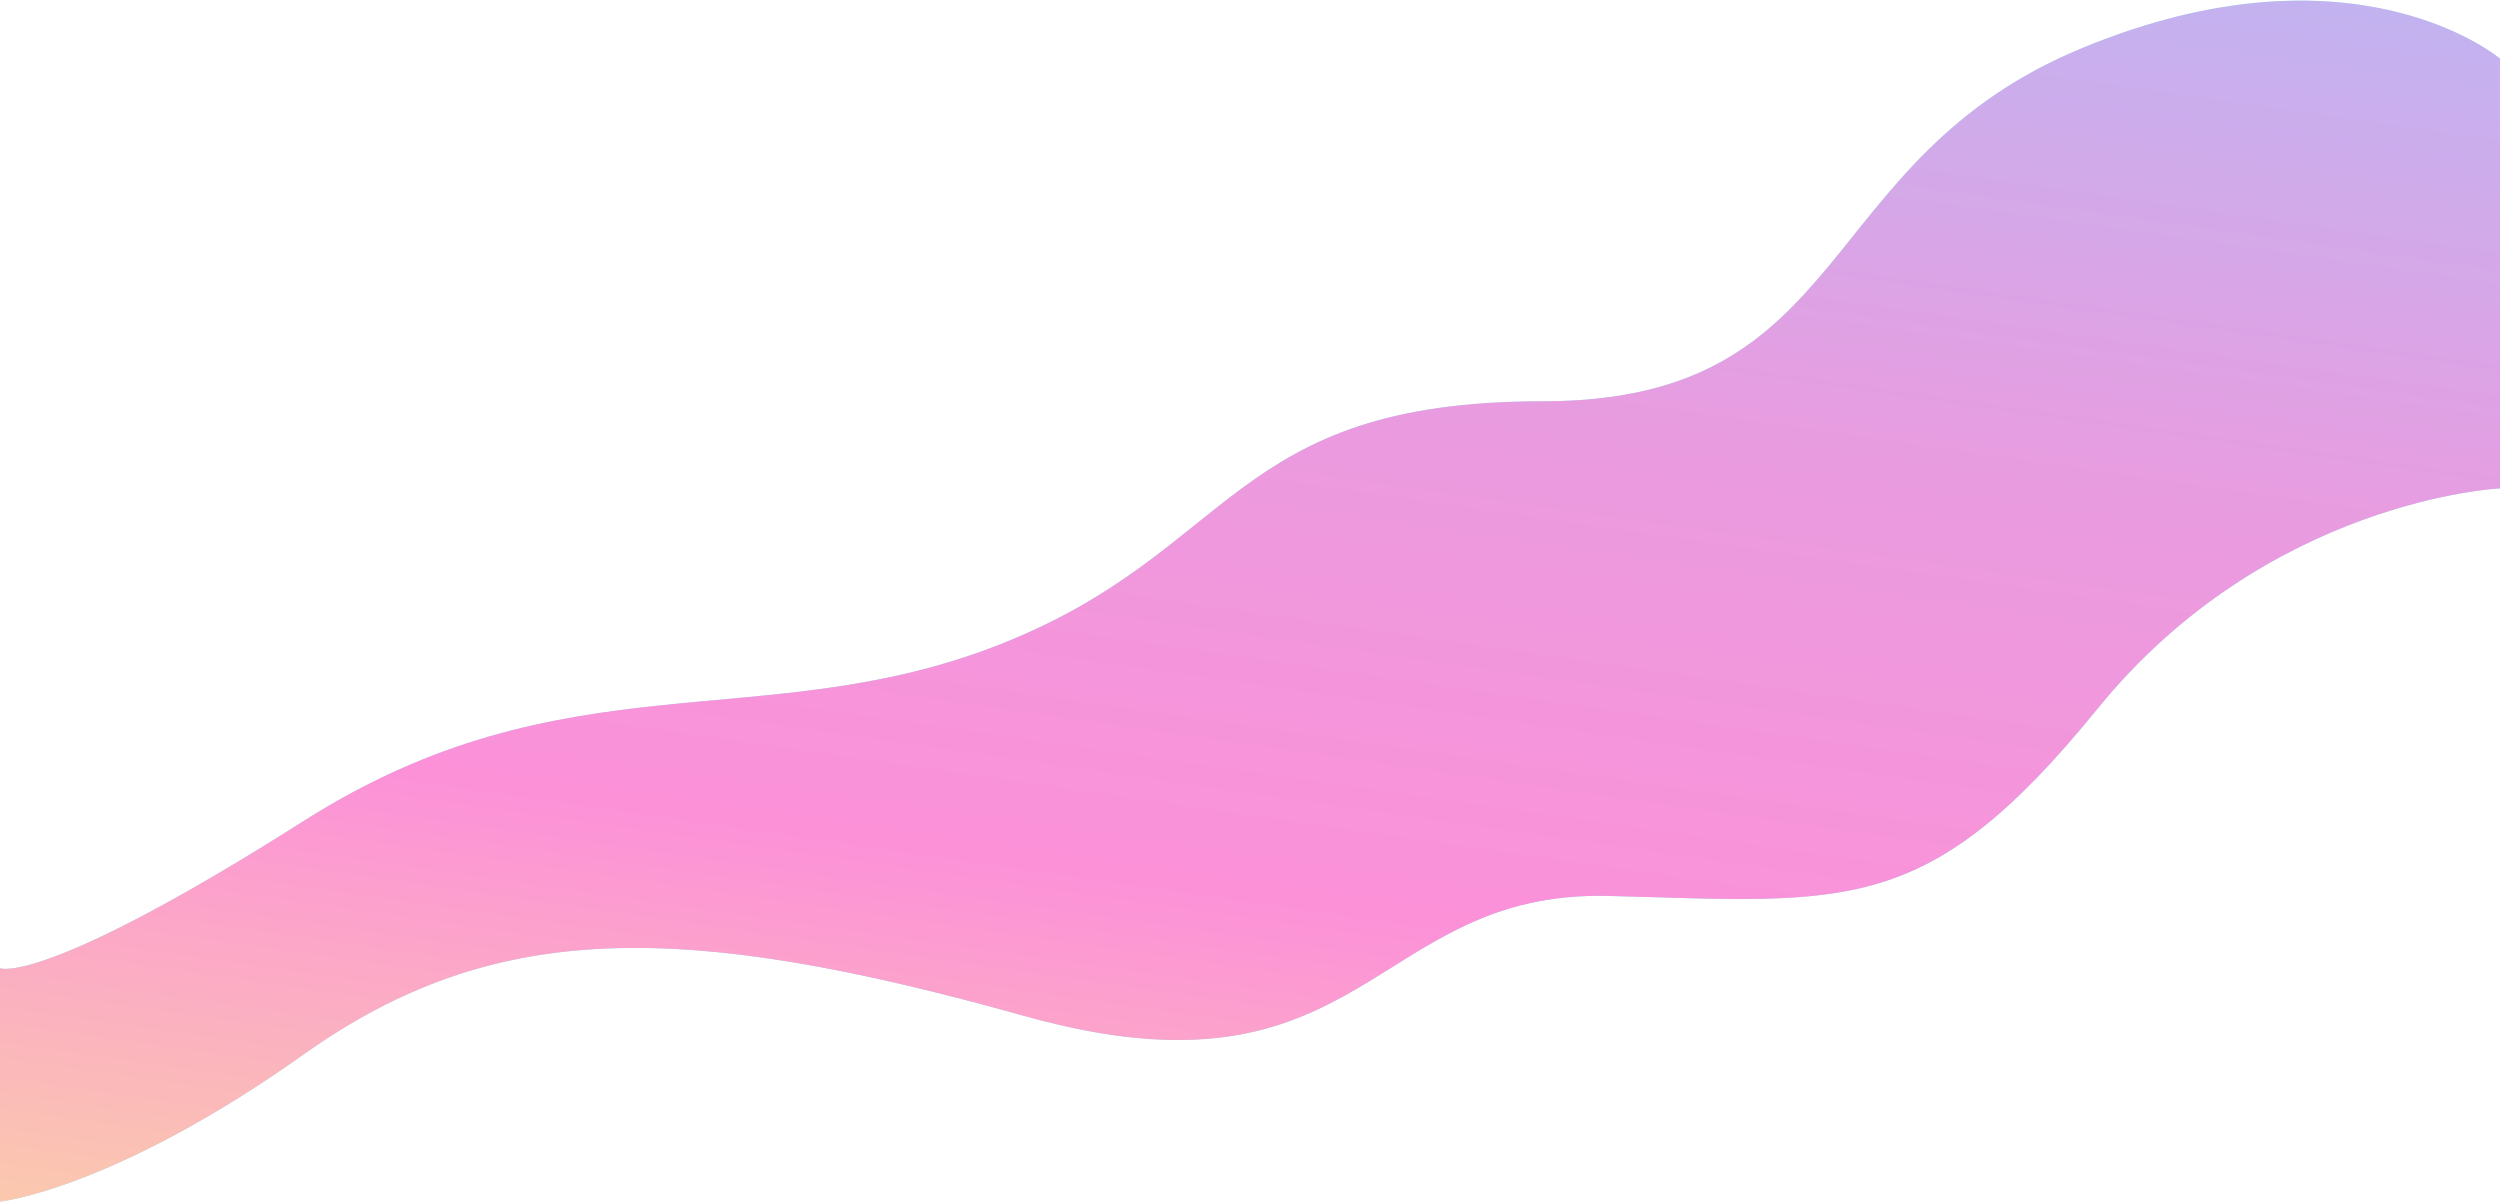
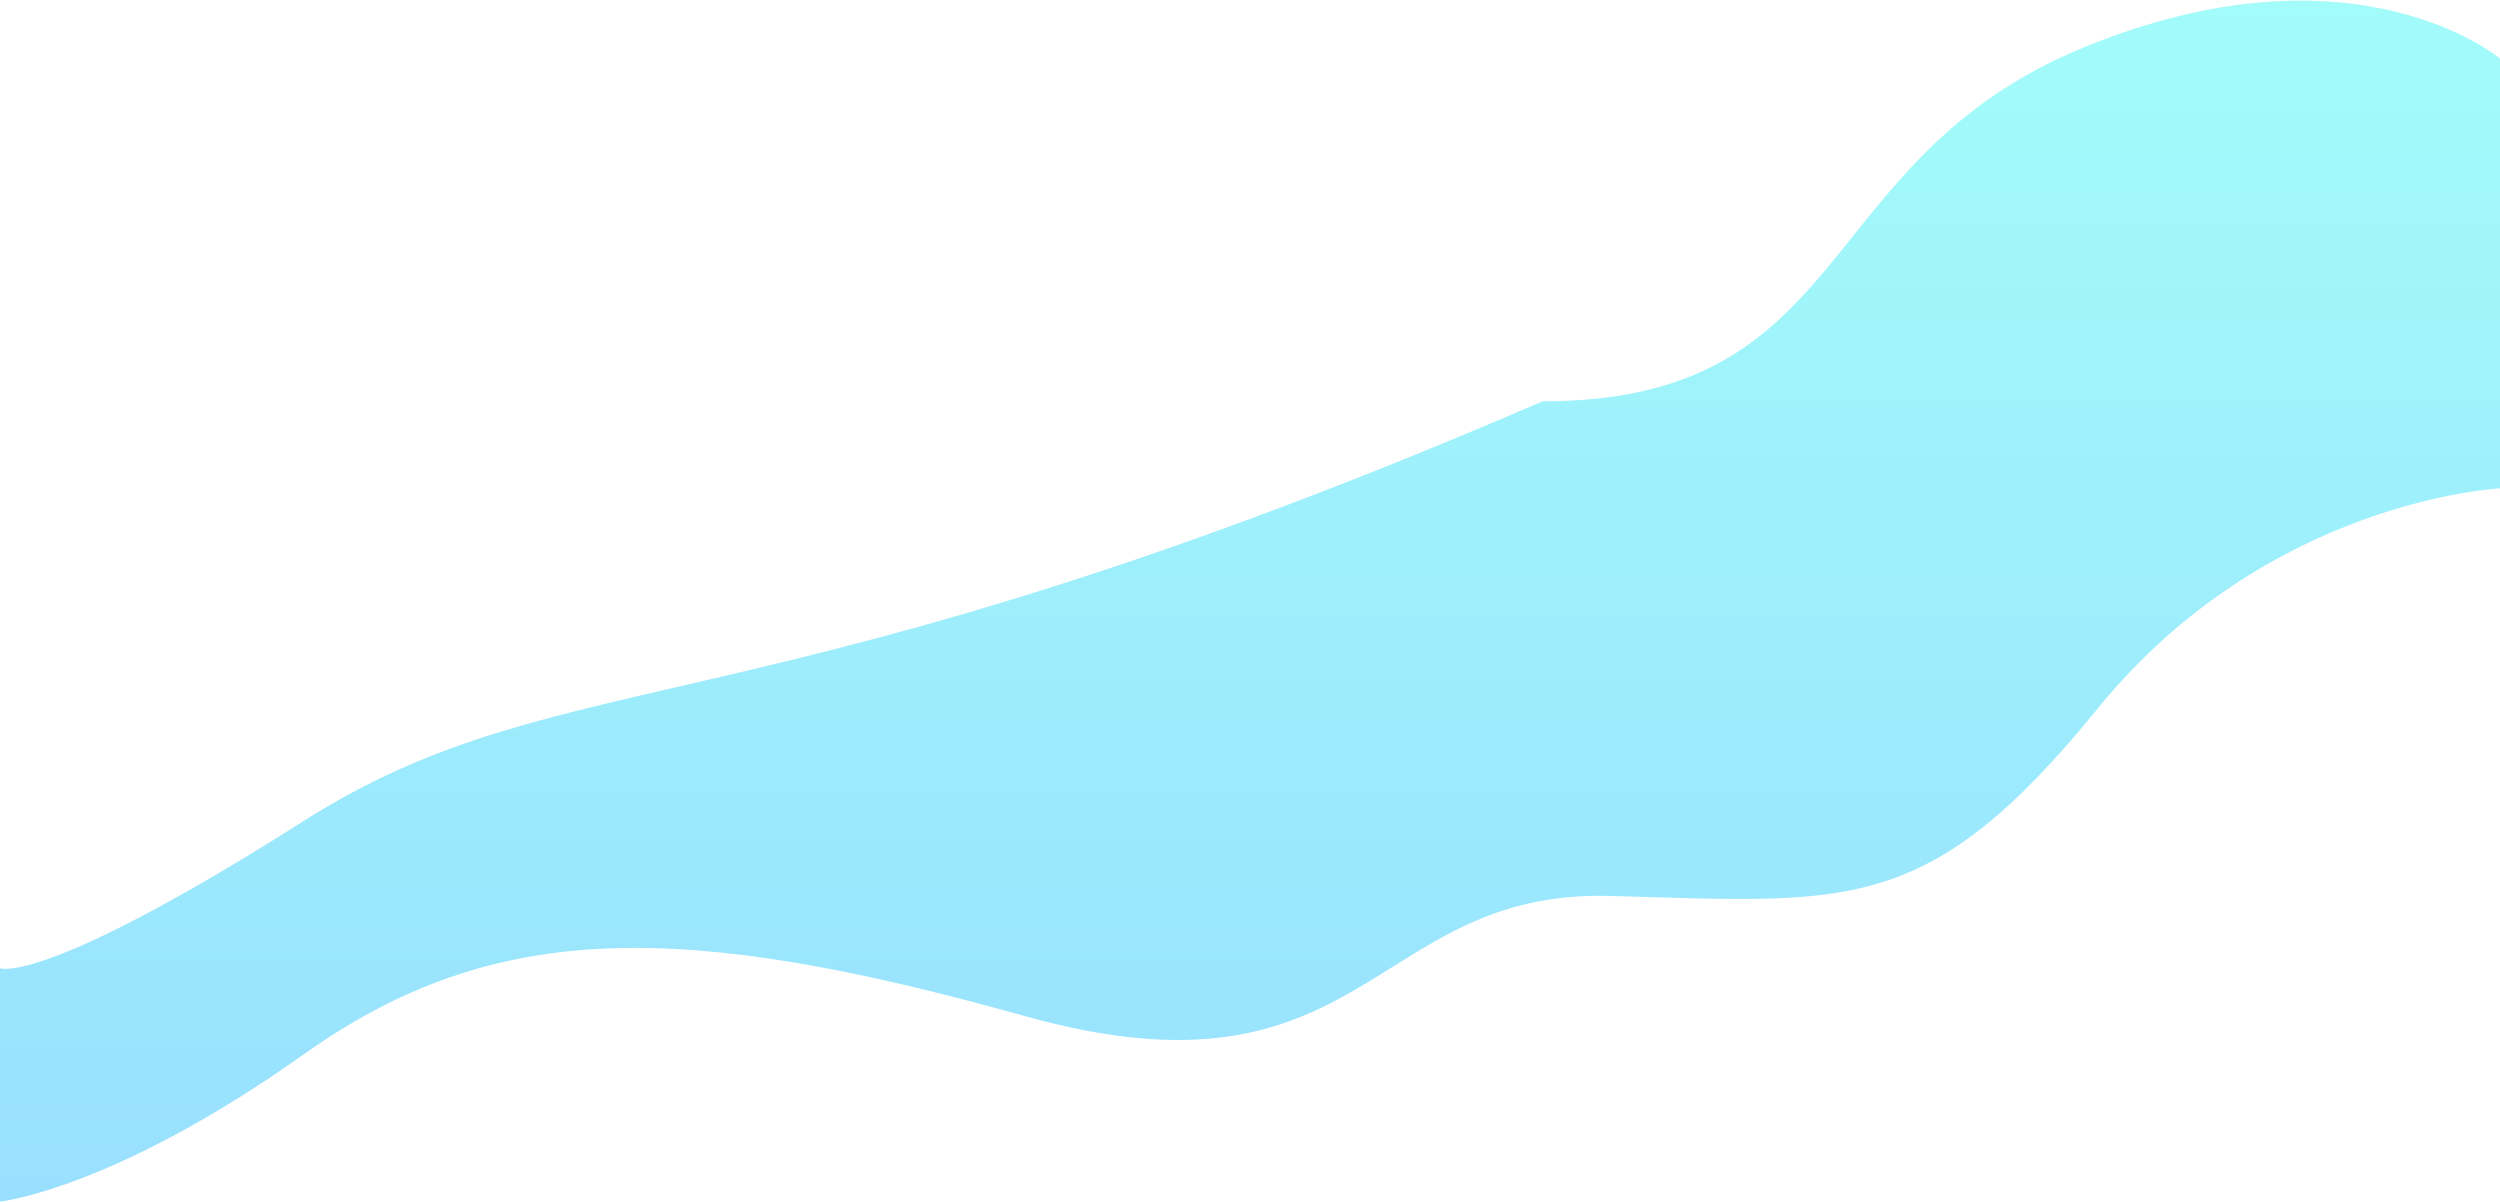
<svg xmlns="http://www.w3.org/2000/svg" width="2196" height="1056" viewBox="0 0 2196 1056" fill="none">
  <g opacity="0.45">
-     <path d="M1355 352.5C1079.5 352.5 1086.5 484 878.5 566C670.5 648 497 575 267 721C37 867 0 850.5 0 850.5V1055.5C0 1055.5 99.362 1045 267 926C434.638 807 600.085 808.5 900.043 892.5C1200 976.5 1204 781.5 1413.5 787C1623 792.5 1693 806.5 1842.5 622.5C1992 438.5 2196 429 2196 429V51.5C2196 51.5 2068.5 -56.5 1829.5 42C1590.5 140.5 1630.5 352.5 1355 352.5Z" fill="url(#paint0_linear_48_1765)" />
-     <path d="M1355 352.5C1079.5 352.5 1086.5 484 878.5 566C670.5 648 497 575 267 721C37 867 0 850.5 0 850.5V1055.5C0 1055.5 99.362 1045 267 926C434.638 807 600.085 808.5 900.043 892.5C1200 976.5 1204 781.5 1413.5 787C1623 792.5 1693 806.5 1842.5 622.5C1992 438.5 2196 429 2196 429V51.5C2196 51.5 2068.5 -56.5 1829.5 42C1590.5 140.5 1630.5 352.5 1355 352.5Z" fill="url(#paint1_linear_48_1765)" />
+     <path d="M1355 352.5C670.5 648 497 575 267 721C37 867 0 850.5 0 850.5V1055.5C0 1055.5 99.362 1045 267 926C434.638 807 600.085 808.5 900.043 892.5C1200 976.5 1204 781.5 1413.5 787C1623 792.5 1693 806.5 1842.5 622.5C1992 438.5 2196 429 2196 429V51.5C2196 51.5 2068.5 -56.5 1829.5 42C1590.5 140.5 1630.5 352.5 1355 352.5Z" fill="url(#paint0_linear_48_1765)" />
  </g>
  <defs>
    <linearGradient id="paint0_linear_48_1765" x1="1063" y1="-113" x2="1063" y2="1300" gradientUnits="userSpaceOnUse">
      <stop stop-color="#34FFF3" />
      <stop offset="1" stop-color="#17ACFF" />
    </linearGradient>
    <linearGradient id="paint1_linear_48_1765" x1="2216.5" y1="-84.5" x2="1989.69" y2="1483.01" gradientUnits="userSpaceOnUse">
      <stop stop-color="#6562E6" />
      <stop offset="0.359" stop-color="#CE22B9" />
      <stop offset="0.646" stop-color="#F90BA9" />
      <stop offset="1" stop-color="#F5B02C" />
    </linearGradient>
  </defs>
</svg>